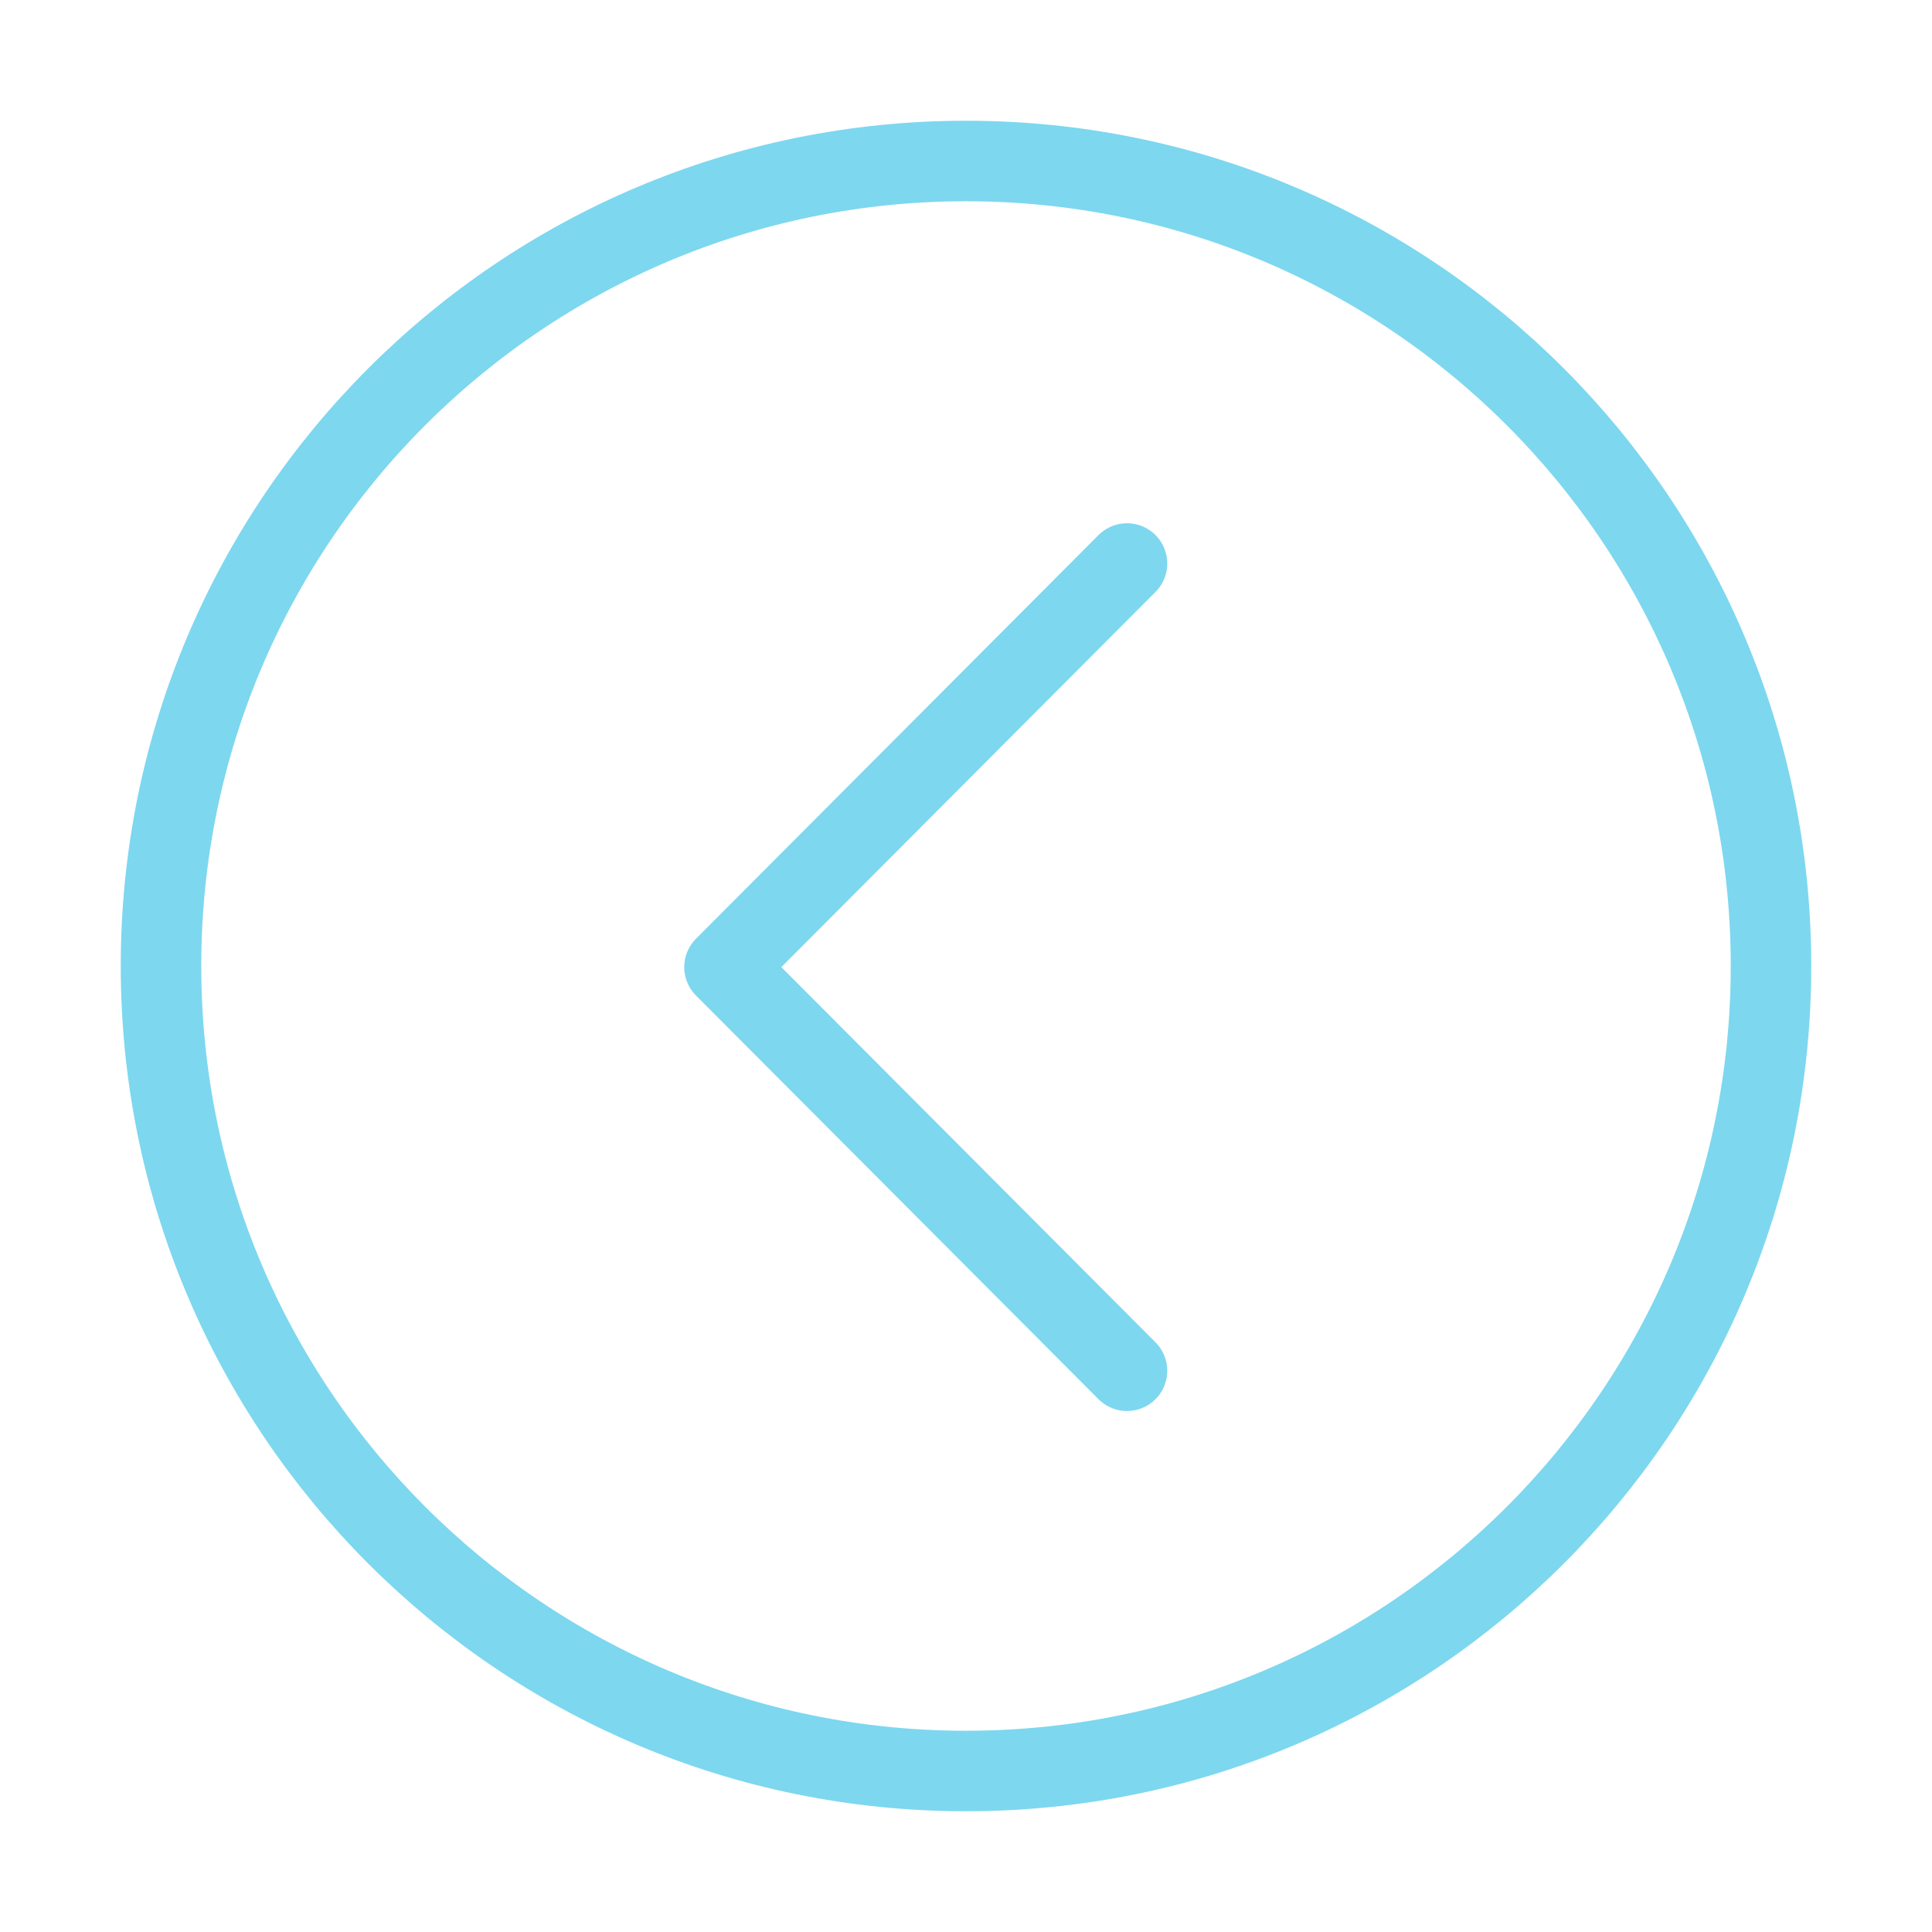
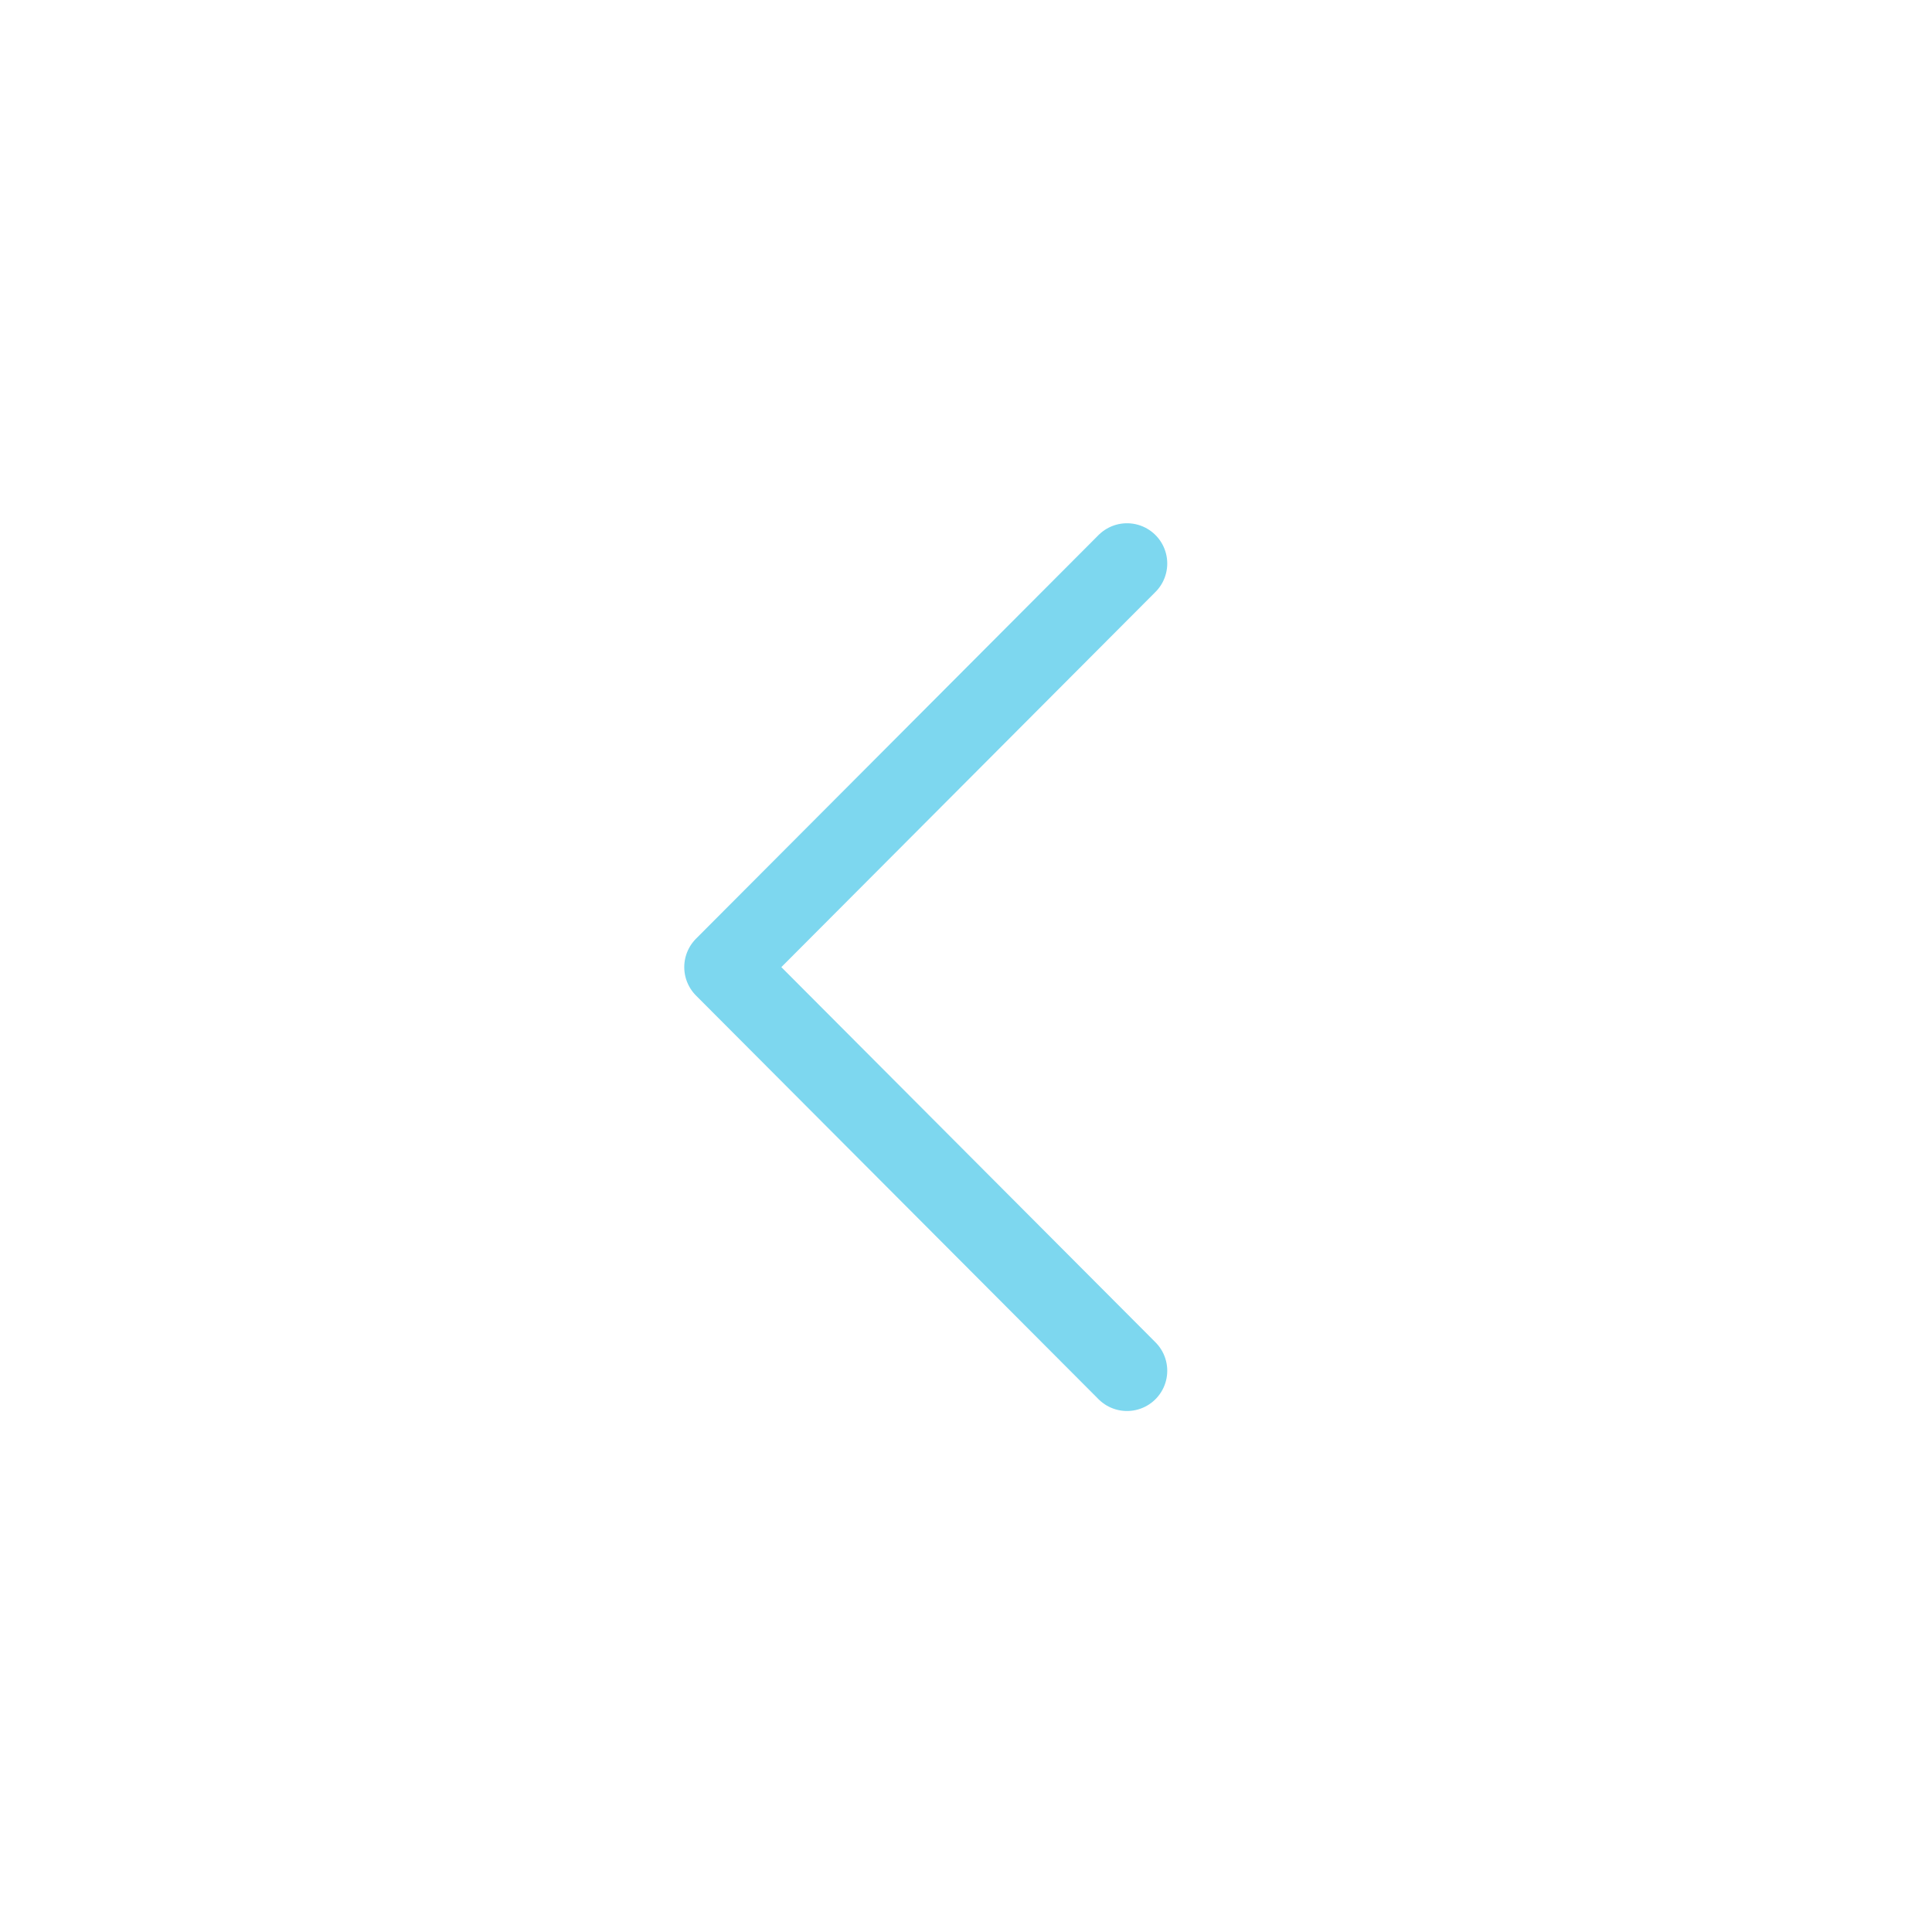
<svg xmlns="http://www.w3.org/2000/svg" width="24" height="24" viewBox="0 0 24 24" fill="none">
-   <path d="M12 22C17.523 22 22 17.523 22 12C22 6.477 17.523 2 12 2C6.477 2 2 6.477 2 12C2 17.523 6.477 22 12 22Z" stroke="#7DD7EF" stroke-miterlimit="10" stroke-linecap="round" stroke-linejoin="round" />
  <path d="M14 17.028L9 12.014L14 7" stroke="#7DD7EF" stroke-linecap="round" stroke-linejoin="round" />
</svg>